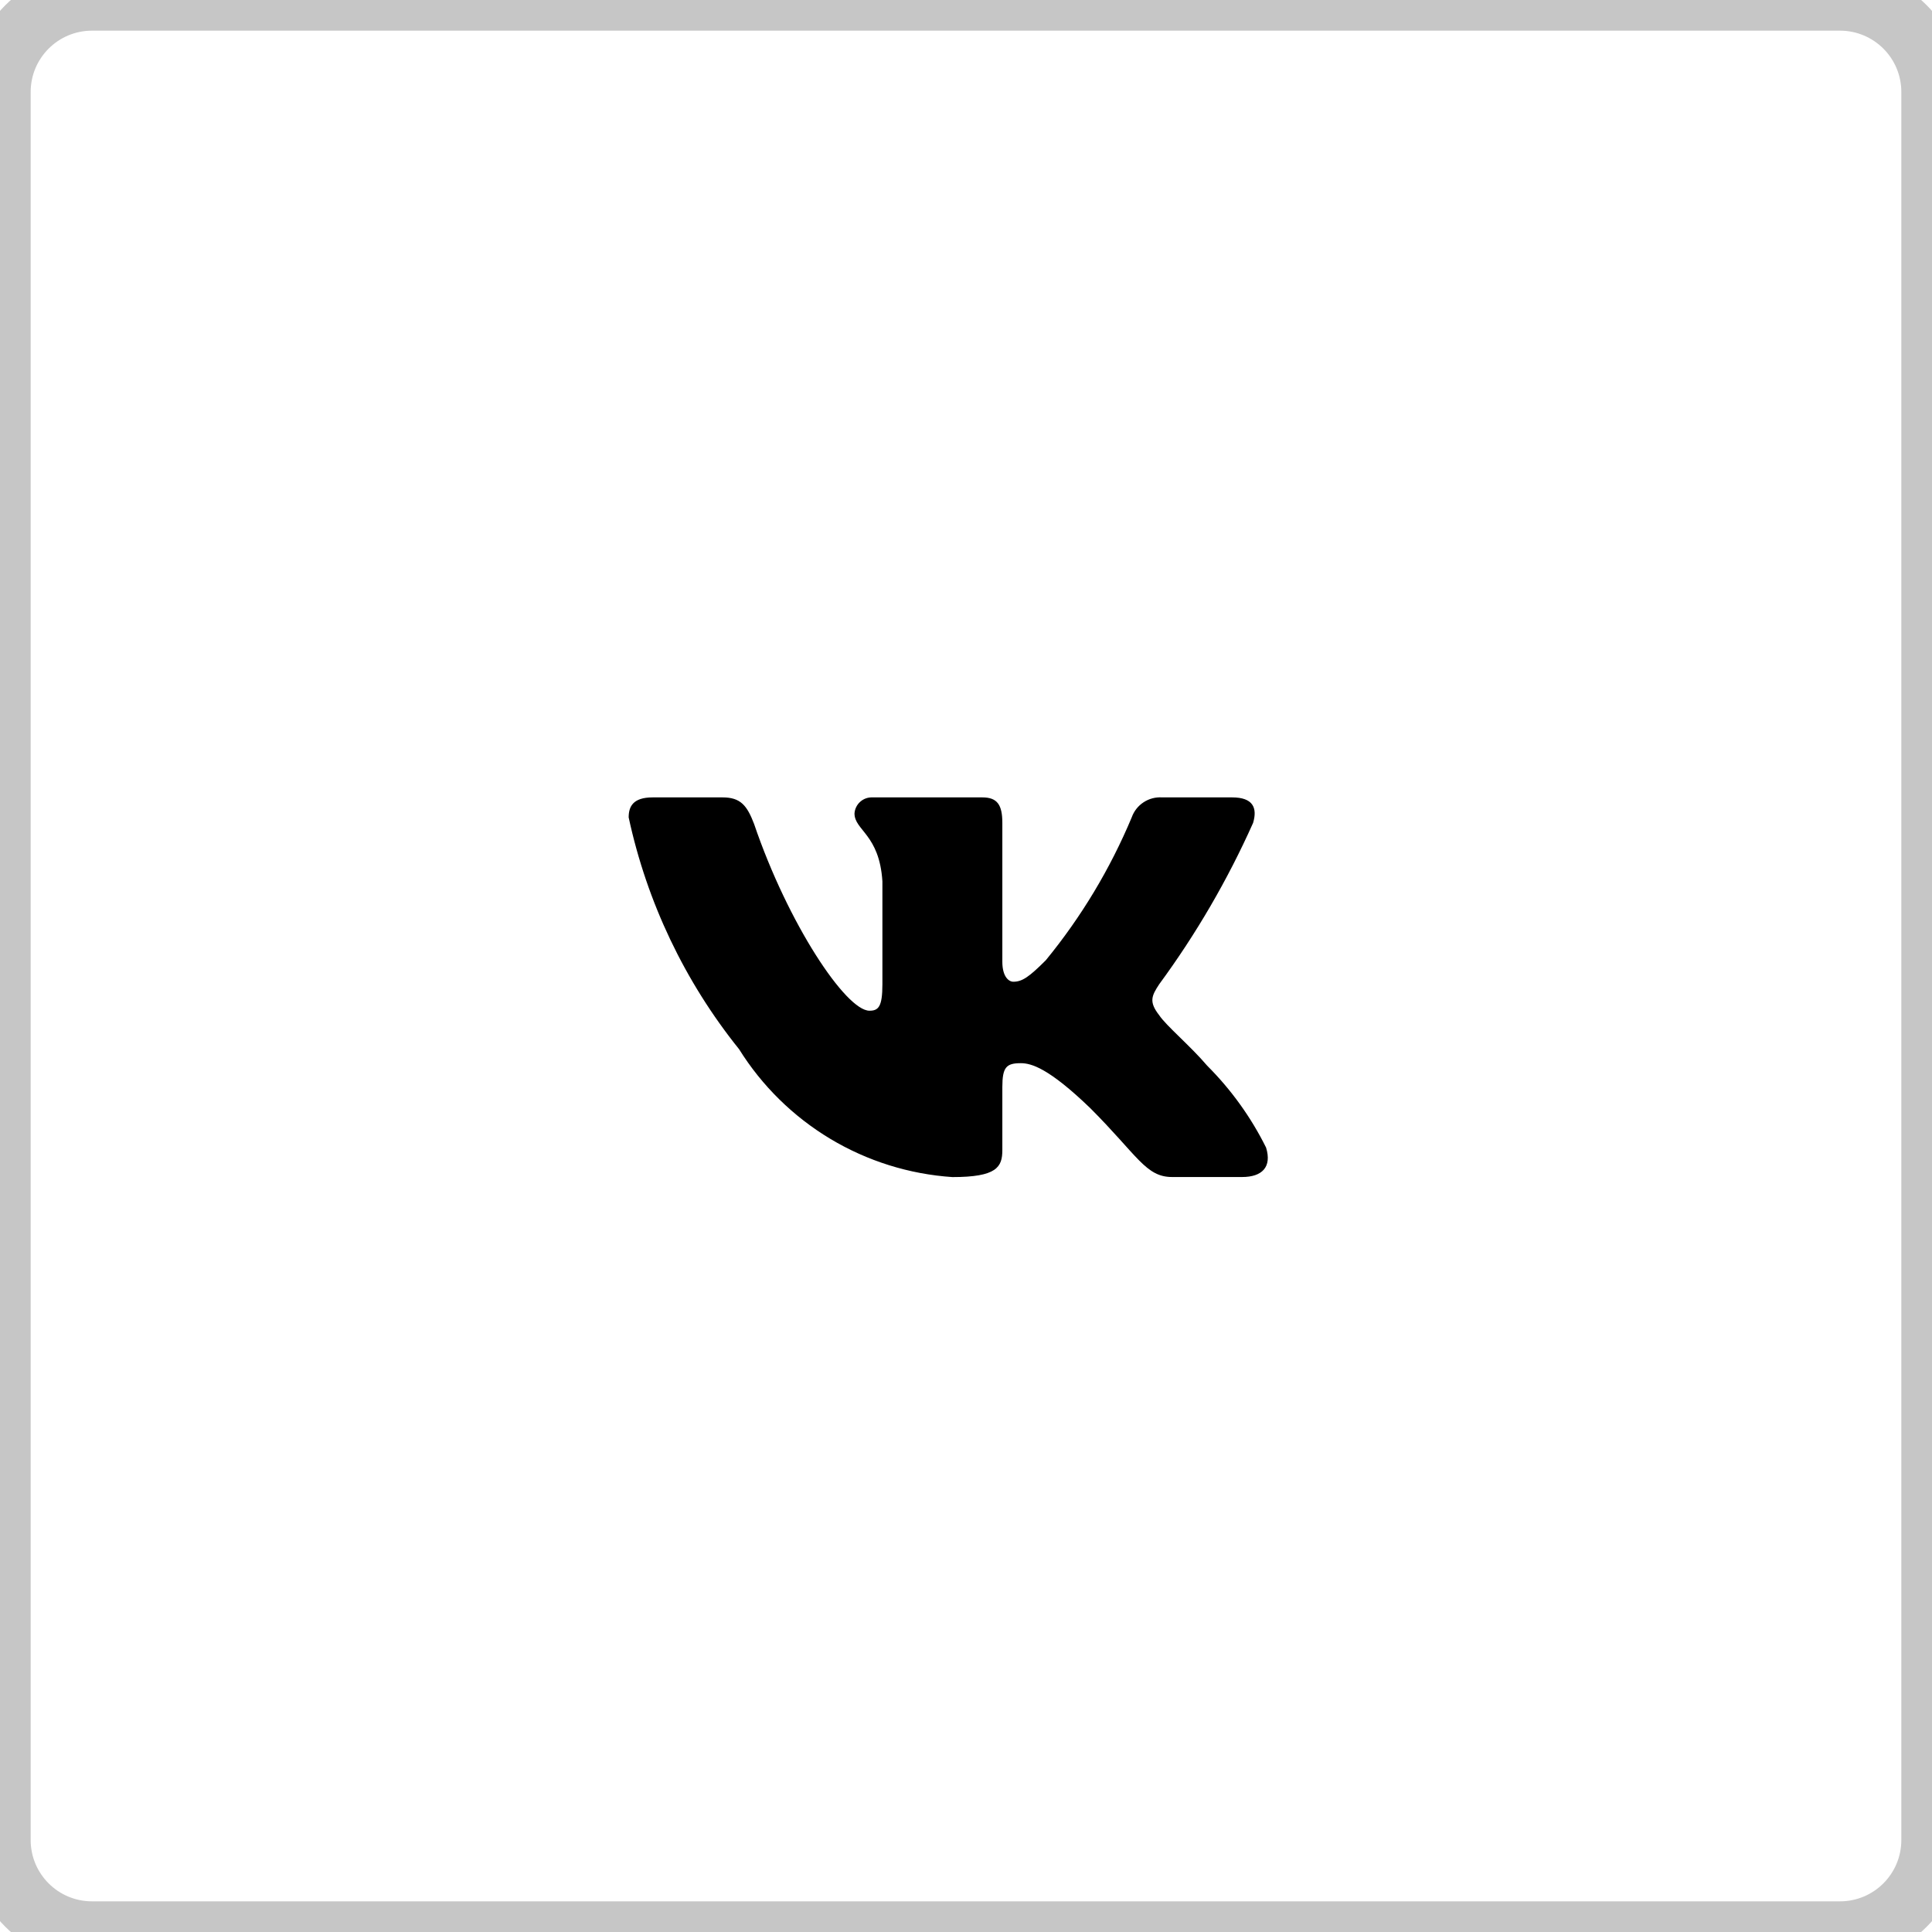
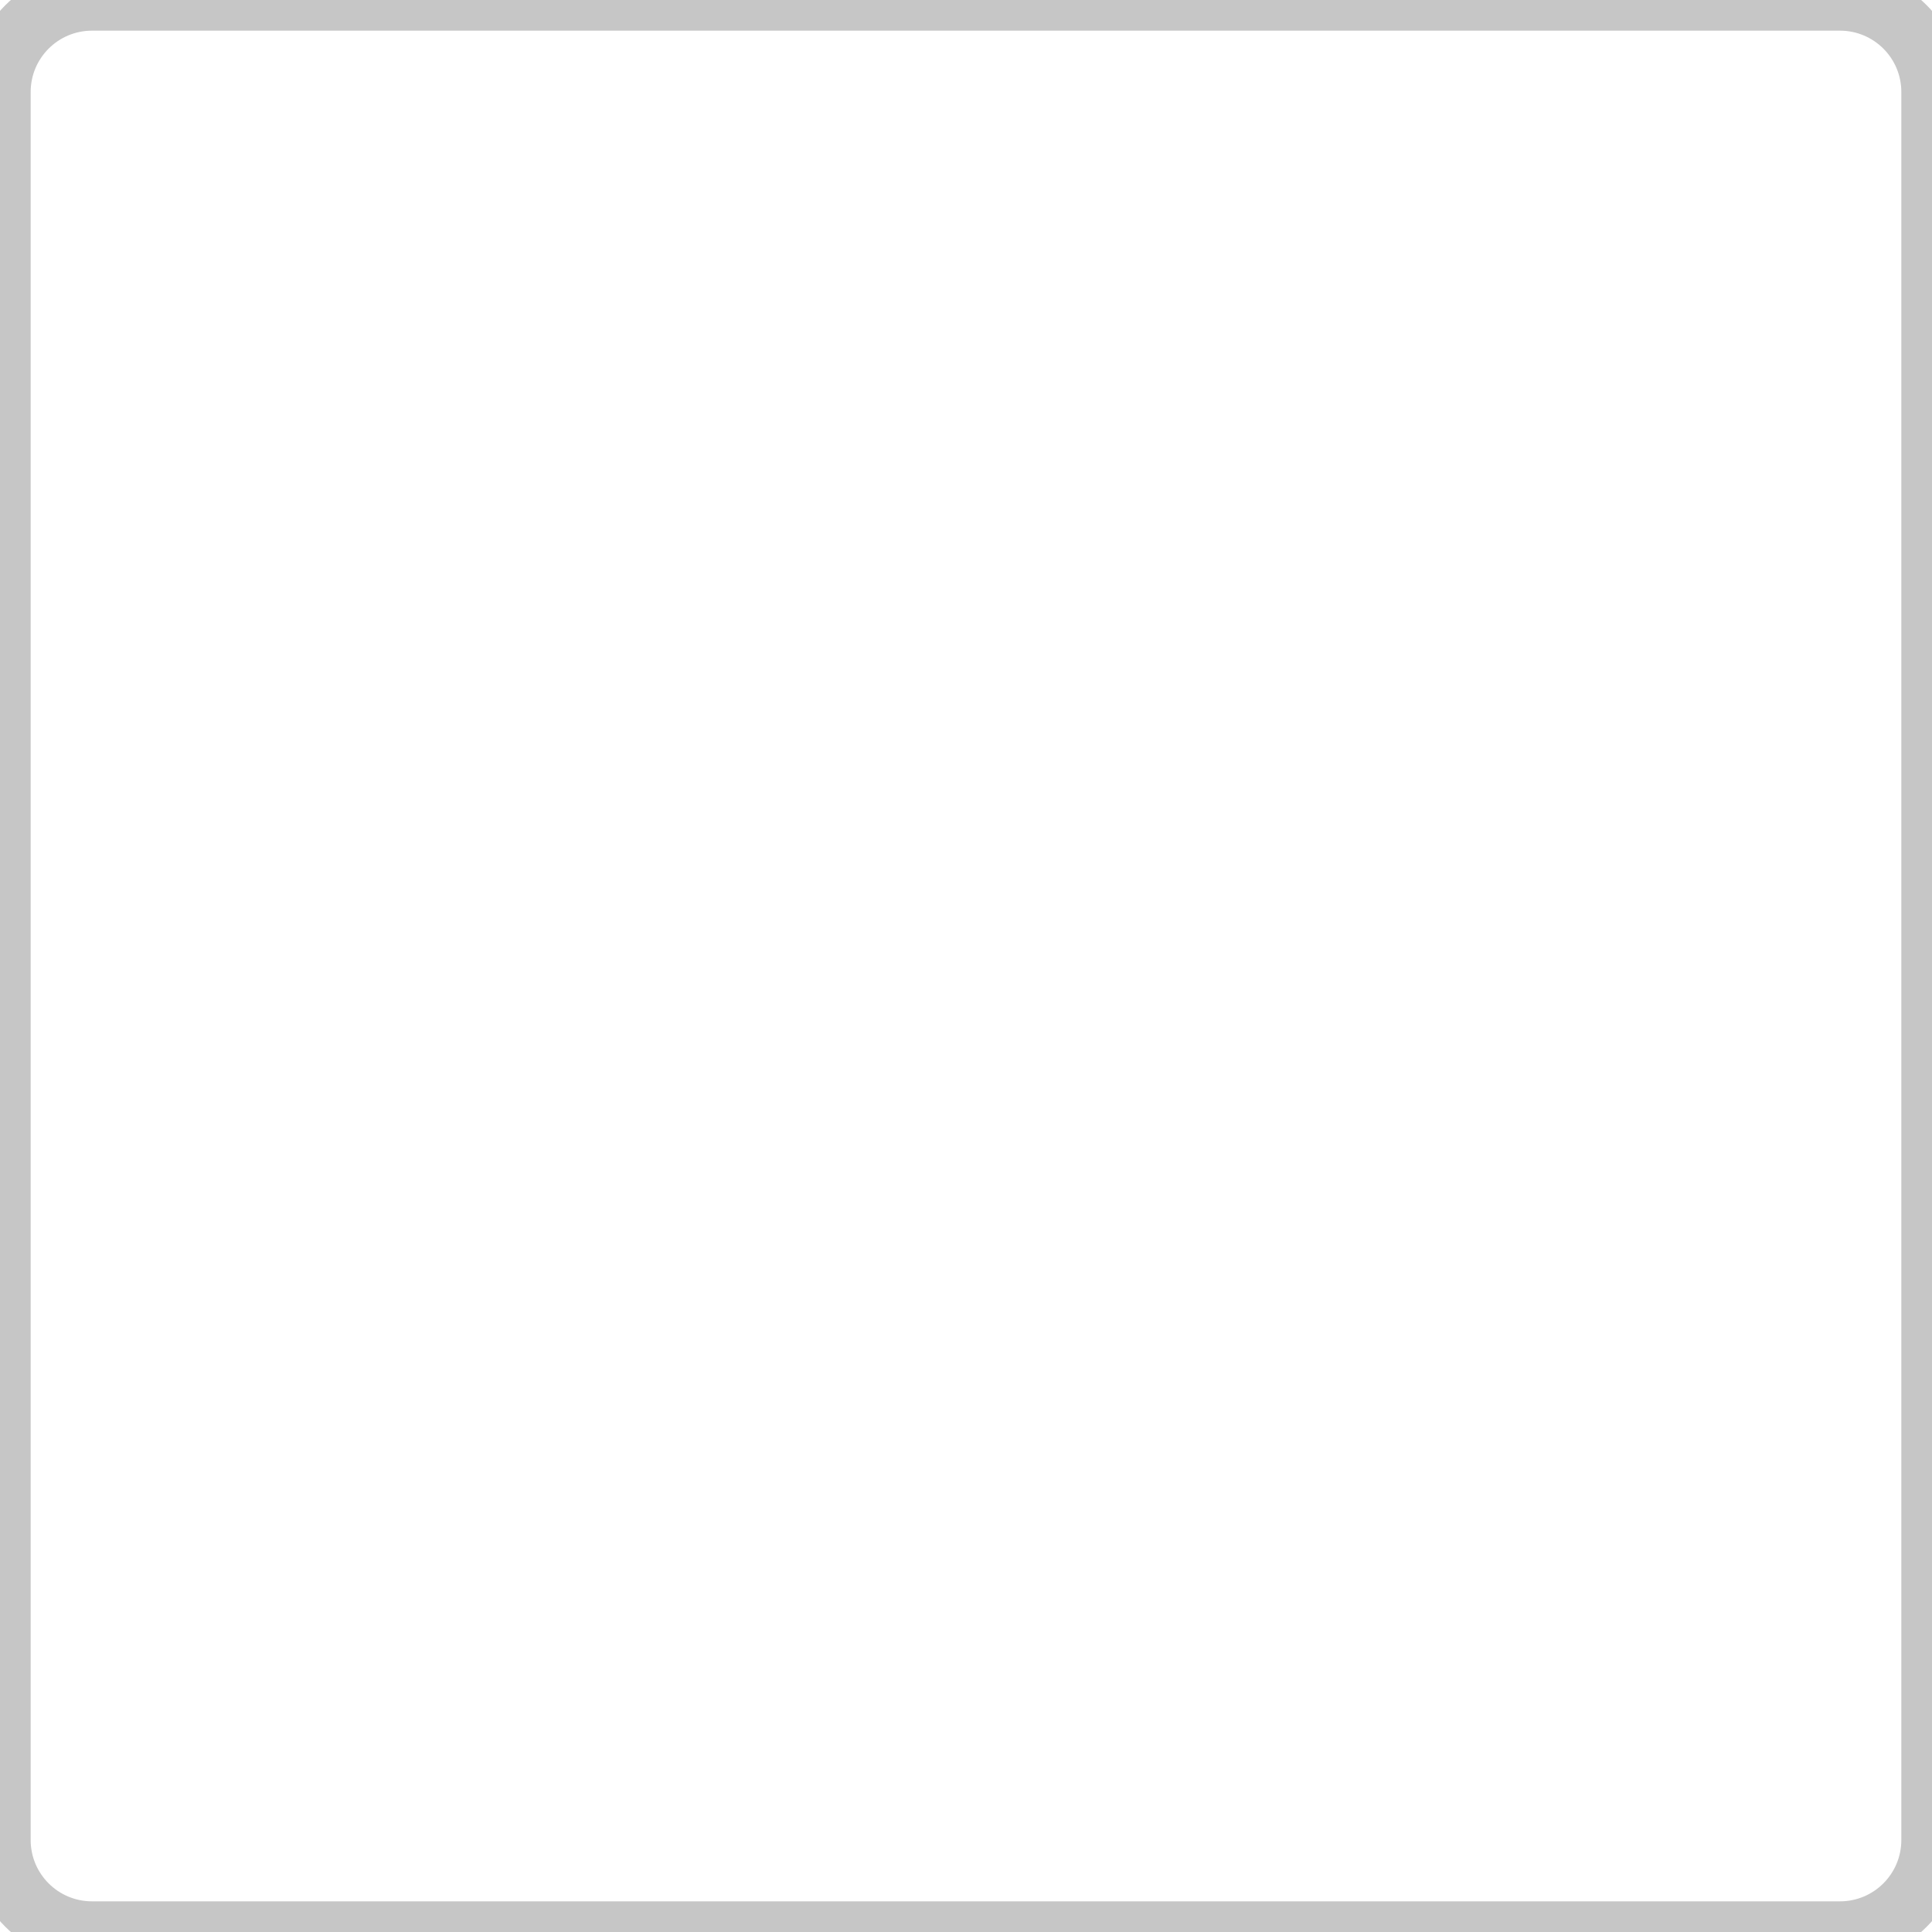
<svg xmlns="http://www.w3.org/2000/svg" width="63" height="63" viewBox="0 0 63 63" fill="none">
-   <path d="M40.504 38.381H38.222C37.359 38.381 37.099 37.682 35.551 36.134C34.2 34.831 33.629 34.669 33.287 34.669C32.815 34.669 32.685 34.798 32.685 35.45V37.502C32.685 38.057 32.505 38.383 31.055 38.383C29.648 38.288 28.284 37.861 27.075 37.136C25.866 36.41 24.846 35.408 24.1 34.212C22.328 32.007 21.096 29.419 20.5 26.654C20.5 26.312 20.63 26.002 21.282 26.002H23.562C24.148 26.002 24.359 26.264 24.589 26.866C25.696 30.124 27.585 32.958 28.352 32.958C28.646 32.958 28.774 32.828 28.774 32.095V28.739C28.677 27.208 27.864 27.078 27.864 26.525C27.874 26.379 27.941 26.242 28.05 26.145C28.159 26.047 28.302 25.996 28.448 26.002H32.033C32.522 26.002 32.685 26.246 32.685 26.833V31.361C32.685 31.851 32.896 32.013 33.043 32.013C33.337 32.013 33.563 31.851 34.102 31.313C35.257 29.904 36.201 28.334 36.904 26.653C36.976 26.451 37.111 26.278 37.291 26.161C37.47 26.043 37.683 25.988 37.897 26.002H40.178C40.862 26.002 41.007 26.345 40.862 26.833C40.032 28.691 39.005 30.455 37.8 32.095C37.554 32.47 37.456 32.666 37.8 33.105C38.026 33.447 38.826 34.115 39.364 34.75C40.145 35.53 40.794 36.432 41.285 37.421C41.481 38.056 41.154 38.381 40.504 38.381Z" fill="black" />
  <path d="M3 1H60V-1H3V1ZM62 3V60H64V3H62ZM60 62H3V64H60V62ZM1 60V3H-1V60H1ZM3 62C1.895 62 1 61.105 1 60H-1C-1 62.209 0.791 64 3 64V62ZM62 60C62 61.105 61.105 62 60 62V64C62.209 64 64 62.209 64 60H62ZM60 1C61.105 1 62 1.895 62 3H64C64 0.791 62.209 -1 60 -1V1ZM3 -1C0.791 -1 -1 0.791 -1 3H1C1 1.895 1.895 1 3 1V-1Z" fill="#C6C6C6" />
</svg>